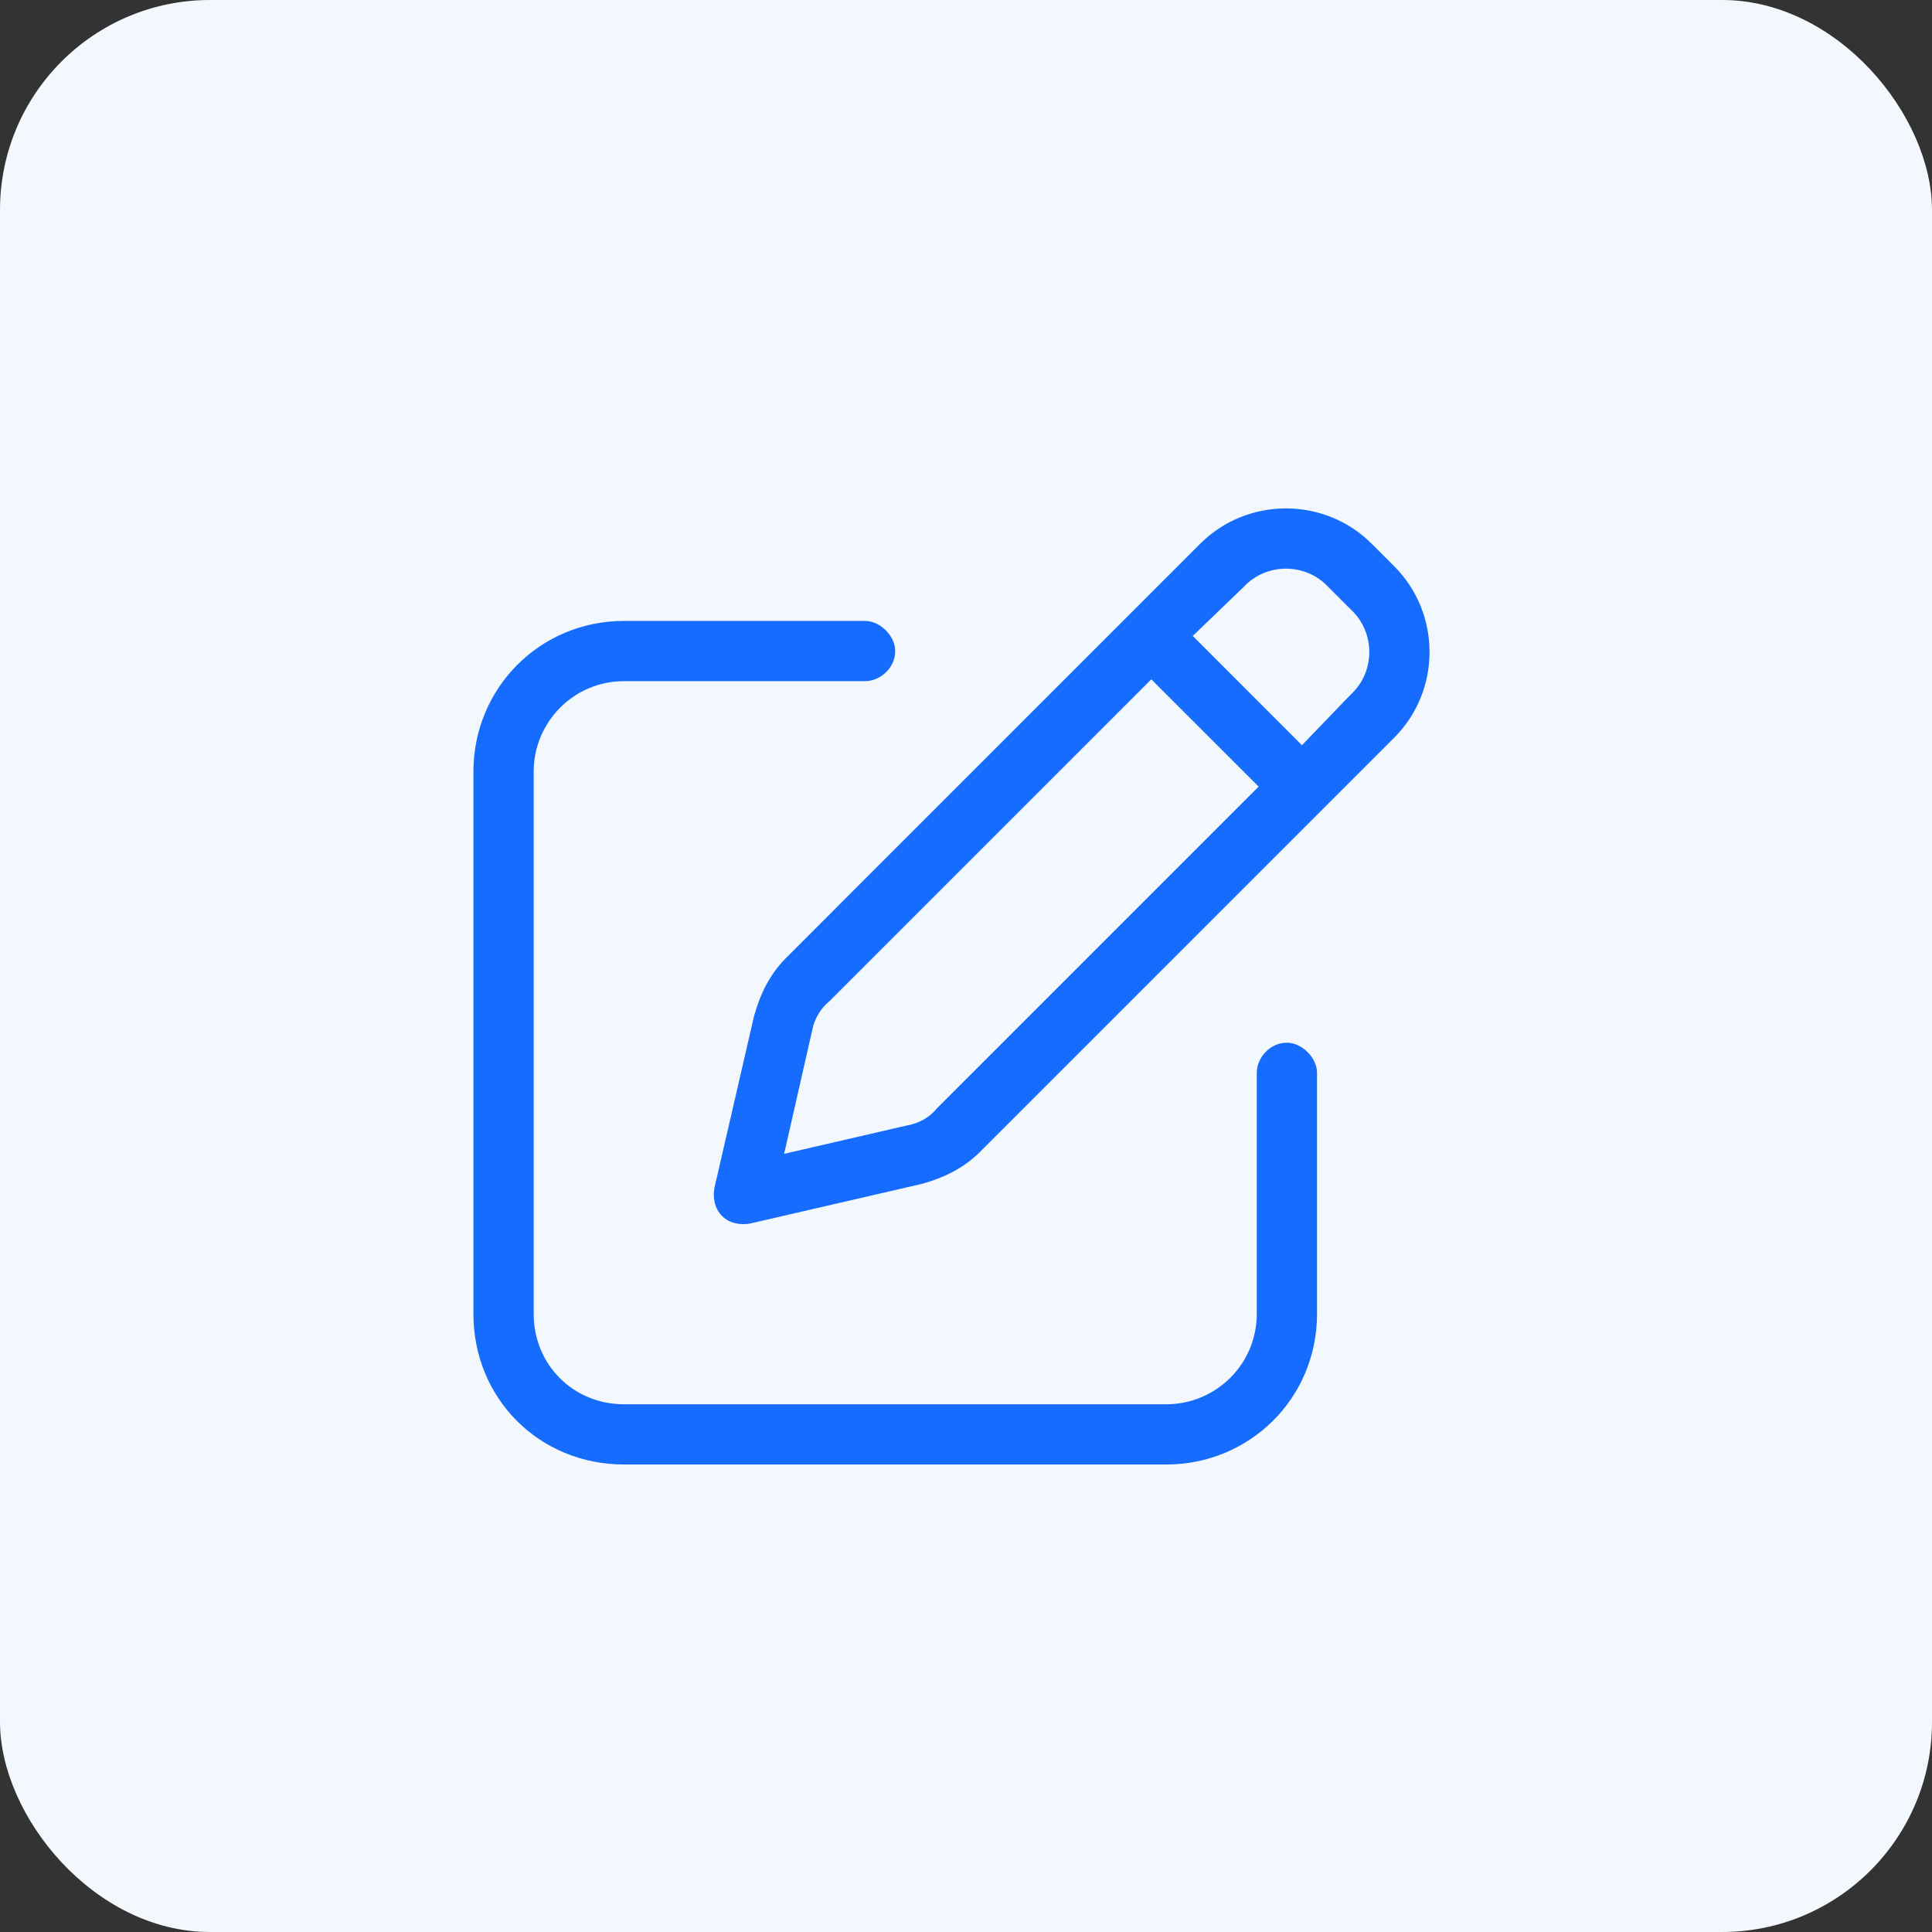
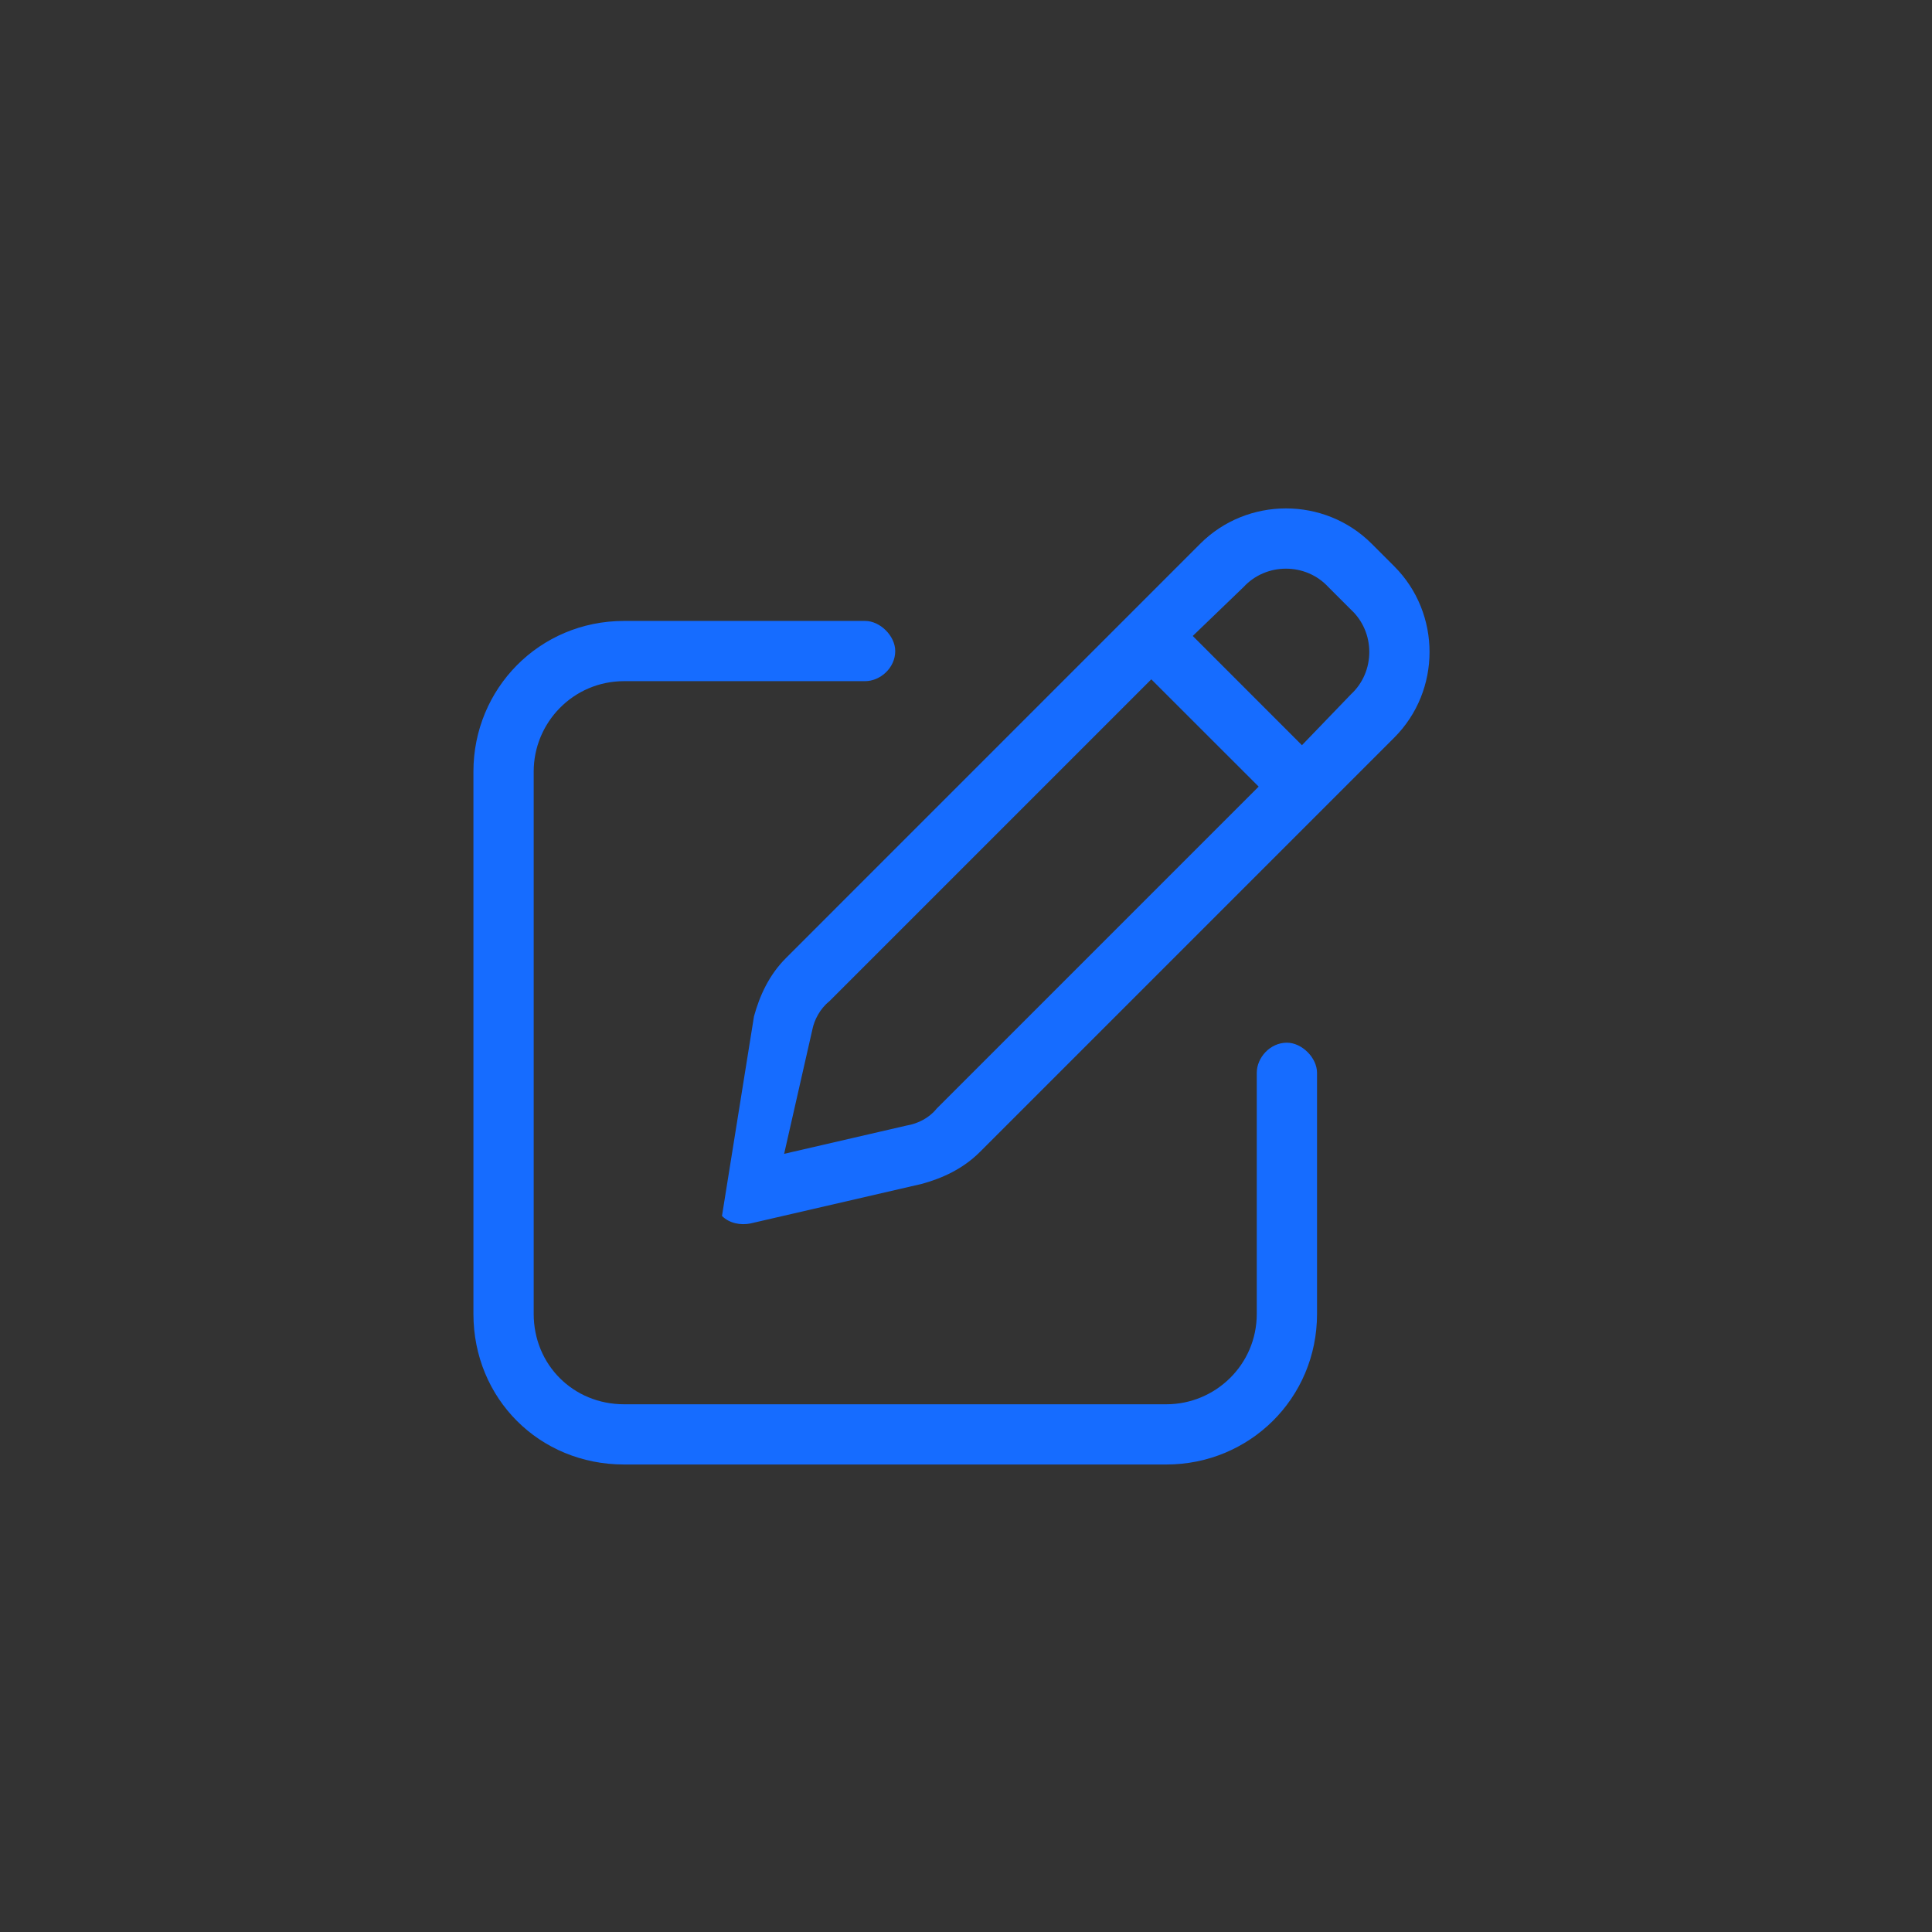
<svg xmlns="http://www.w3.org/2000/svg" width="46" height="46" viewBox="0 0 46 46" fill="none">
  <rect x="0" y="0" width="46" height="46" fill="#333333" stroke="none" />
-   <rect x="6.10352e-05" width="46" height="46" rx="5" fill="#F3F8FE" />
-   <path d="M28.578 12.945C29.699 11.825 31.537 11.825 32.658 12.945L33.196 13.483C34.317 14.604 34.317 16.442 33.196 17.563L23.332 27.427C22.929 27.83 22.436 28.055 21.942 28.189L17.863 29.131C17.638 29.175 17.369 29.131 17.19 28.951C17.011 28.772 16.966 28.503 17.011 28.279L17.952 24.199C18.087 23.706 18.311 23.212 18.715 22.809L28.578 12.945ZM31.627 13.977C31.089 13.394 30.147 13.394 29.609 13.977L28.399 15.142L30.999 17.743L32.165 16.532C32.748 15.994 32.748 15.053 32.165 14.515L31.627 13.977ZM19.342 24.513L18.67 27.472L21.584 26.799C21.853 26.754 22.122 26.62 22.301 26.396L29.968 18.729L27.412 16.174L19.746 23.84C19.521 24.02 19.387 24.288 19.342 24.513ZM20.598 14.784C20.956 14.784 21.315 15.142 21.315 15.501C21.315 15.905 20.956 16.218 20.598 16.218H14.859C13.648 16.218 12.707 17.205 12.707 18.37V31.283C12.707 32.493 13.648 33.435 14.859 33.435H27.771C28.937 33.435 29.923 32.493 29.923 31.283V25.544C29.923 25.185 30.237 24.826 30.64 24.826C30.999 24.826 31.358 25.185 31.358 25.544V31.283C31.358 33.3 29.744 34.869 27.771 34.869H14.859C12.841 34.869 11.272 33.3 11.272 31.283V18.37C11.272 16.398 12.841 14.784 14.859 14.784H20.598Z" fill="#166CFF" />
+   <path d="M28.578 12.945C29.699 11.825 31.537 11.825 32.658 12.945L33.196 13.483C34.317 14.604 34.317 16.442 33.196 17.563L23.332 27.427C22.929 27.83 22.436 28.055 21.942 28.189L17.863 29.131C17.638 29.175 17.369 29.131 17.19 28.951L17.952 24.199C18.087 23.706 18.311 23.212 18.715 22.809L28.578 12.945ZM31.627 13.977C31.089 13.394 30.147 13.394 29.609 13.977L28.399 15.142L30.999 17.743L32.165 16.532C32.748 15.994 32.748 15.053 32.165 14.515L31.627 13.977ZM19.342 24.513L18.67 27.472L21.584 26.799C21.853 26.754 22.122 26.62 22.301 26.396L29.968 18.729L27.412 16.174L19.746 23.84C19.521 24.02 19.387 24.288 19.342 24.513ZM20.598 14.784C20.956 14.784 21.315 15.142 21.315 15.501C21.315 15.905 20.956 16.218 20.598 16.218H14.859C13.648 16.218 12.707 17.205 12.707 18.37V31.283C12.707 32.493 13.648 33.435 14.859 33.435H27.771C28.937 33.435 29.923 32.493 29.923 31.283V25.544C29.923 25.185 30.237 24.826 30.64 24.826C30.999 24.826 31.358 25.185 31.358 25.544V31.283C31.358 33.3 29.744 34.869 27.771 34.869H14.859C12.841 34.869 11.272 33.3 11.272 31.283V18.37C11.272 16.398 12.841 14.784 14.859 14.784H20.598Z" fill="#166CFF" />
</svg>